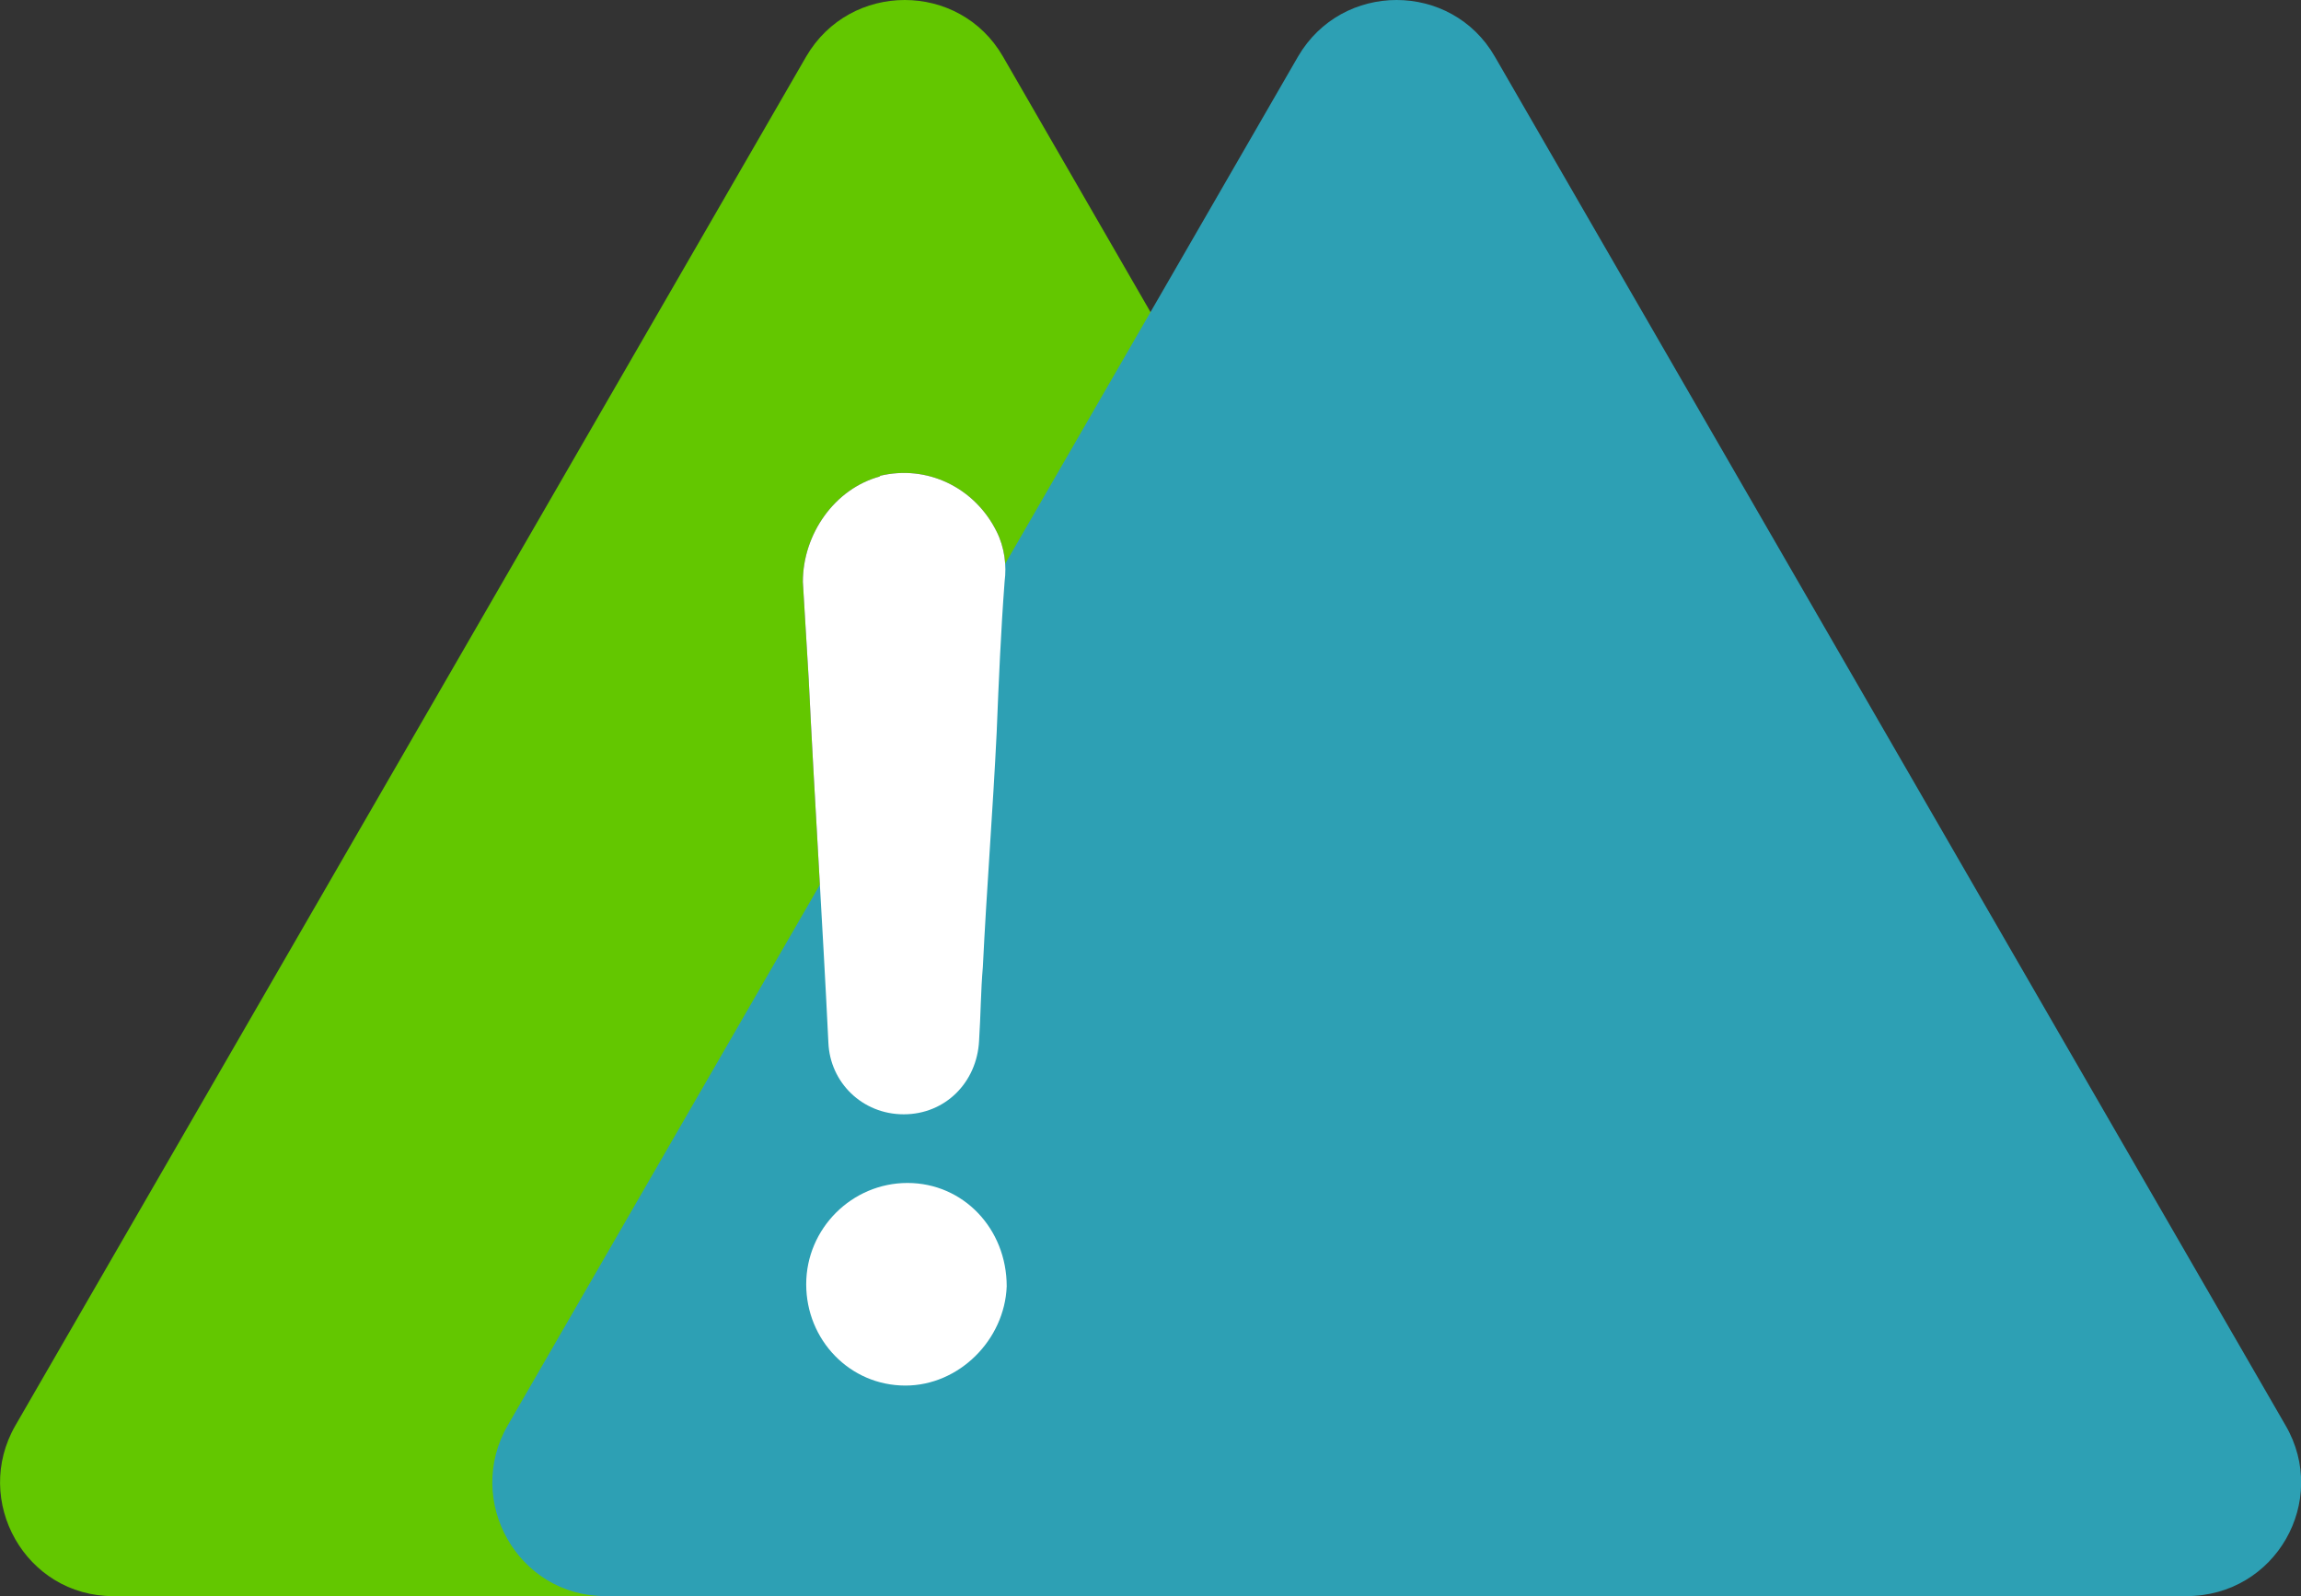
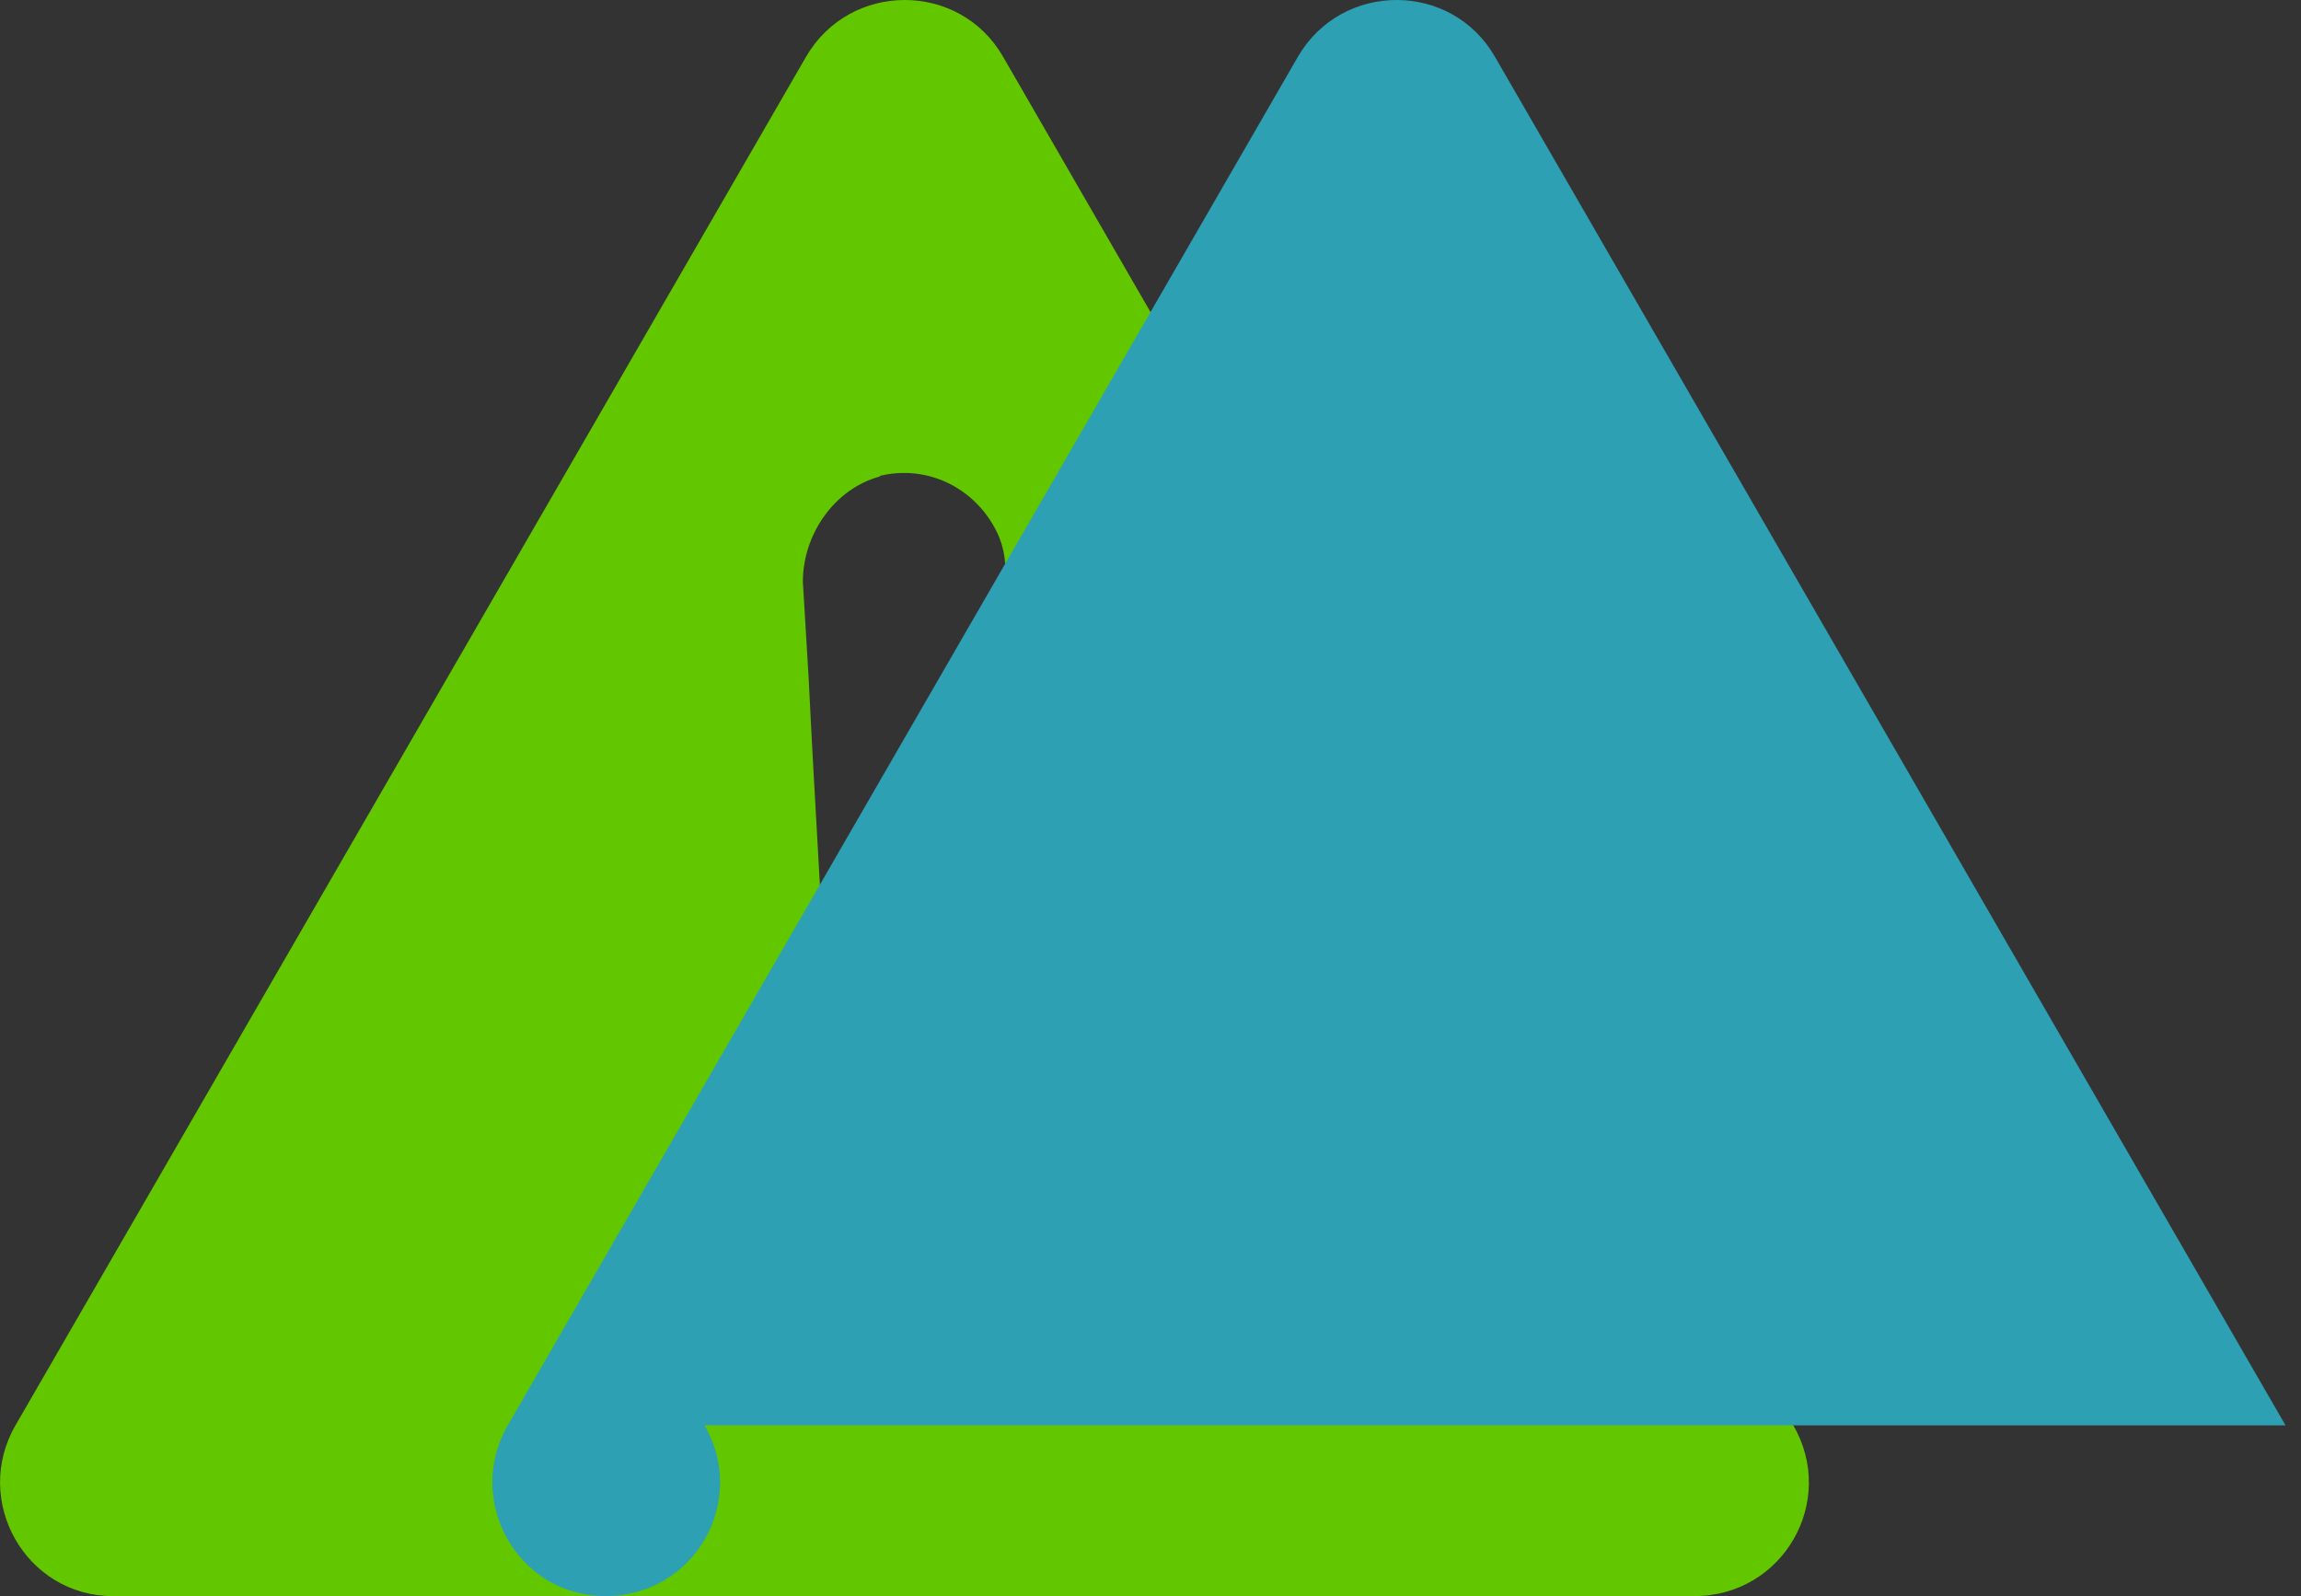
<svg xmlns="http://www.w3.org/2000/svg" viewBox="0 0 54.97 38.13">
  <rect x="0" y="0" width="54.97" height="38.13" fill="#333333" stroke="none" />
  <defs>
    <style>
      .cls-1 {
        fill: #fff;
      }

      .cls-2 {
        fill: #63c700;
      }

      .cls-3 {
        fill: #2da0b4;
      }

      .cls-4 {
        mix-blend-mode: multiply;
      }

      .cls-5 {
        isolation: isolate;
      }
    </style>
  </defs>
  <g class="cls-5">
    <g id="_3.6_-_PIR" data-name="3.6 - PIR">
      <g>
        <path class="cls-2" d="m42.84,34.05L23.96,1.35c-1.04-1.8-3.65-1.8-4.7,0L.37,34.05c-1.04,1.8.24,4.08,2.33,4.08h37.77c2.14,0,3.42-2.28,2.37-4.08ZM21.01,11.37c1.14-.28,2.28.28,2.8,1.33.19.38.24.81.19,1.19-.09,1.19-.14,2.37-.19,3.61-.09,1.85-.24,3.75-.33,5.6-.05.57-.05,1.14-.09,1.76-.05,1-.81,1.76-1.8,1.76s-1.76-.76-1.8-1.71c-.14-2.89-.33-5.79-.47-8.68-.05-.76-.09-1.57-.14-2.33,0-1.14.76-2.23,1.85-2.52Zm.62,21.73c-1.33,0-2.37-1.09-2.37-2.42s1.09-2.42,2.42-2.42,2.37,1.09,2.37,2.47c-.05,1.28-1.14,2.37-2.42,2.37Z" />
        <g class="cls-4">
-           <path class="cls-3" d="m54.6,34.05L35.71,1.35c-1.04-1.8-3.65-1.8-4.7,0L12.13,34.05c-1.04,1.8.24,4.08,2.33,4.08h37.77c2.14,0,3.42-2.28,2.37-4.08Z" />
+           <path class="cls-3" d="m54.6,34.05L35.71,1.35c-1.04-1.8-3.65-1.8-4.7,0L12.13,34.05c-1.04,1.8.24,4.08,2.33,4.08c2.14,0,3.42-2.28,2.37-4.08Z" />
        </g>
-         <path class="cls-1" d="m21.01,11.37c1.14-.28,2.28.28,2.8,1.33.19.38.24.81.19,1.19-.09,1.19-.14,2.37-.19,3.61-.09,1.85-.24,3.75-.33,5.6-.05.57-.05,1.14-.09,1.76-.05,1-.81,1.76-1.8,1.76s-1.76-.76-1.8-1.71c-.14-2.89-.33-5.79-.47-8.68-.05-.76-.09-1.57-.14-2.33,0-1.14.76-2.23,1.85-2.52Zm.62,21.73c-1.33,0-2.37-1.09-2.37-2.42s1.09-2.42,2.42-2.42,2.37,1.09,2.37,2.47c-.05,1.28-1.14,2.37-2.42,2.37Z" />
      </g>
    </g>
  </g>
</svg>